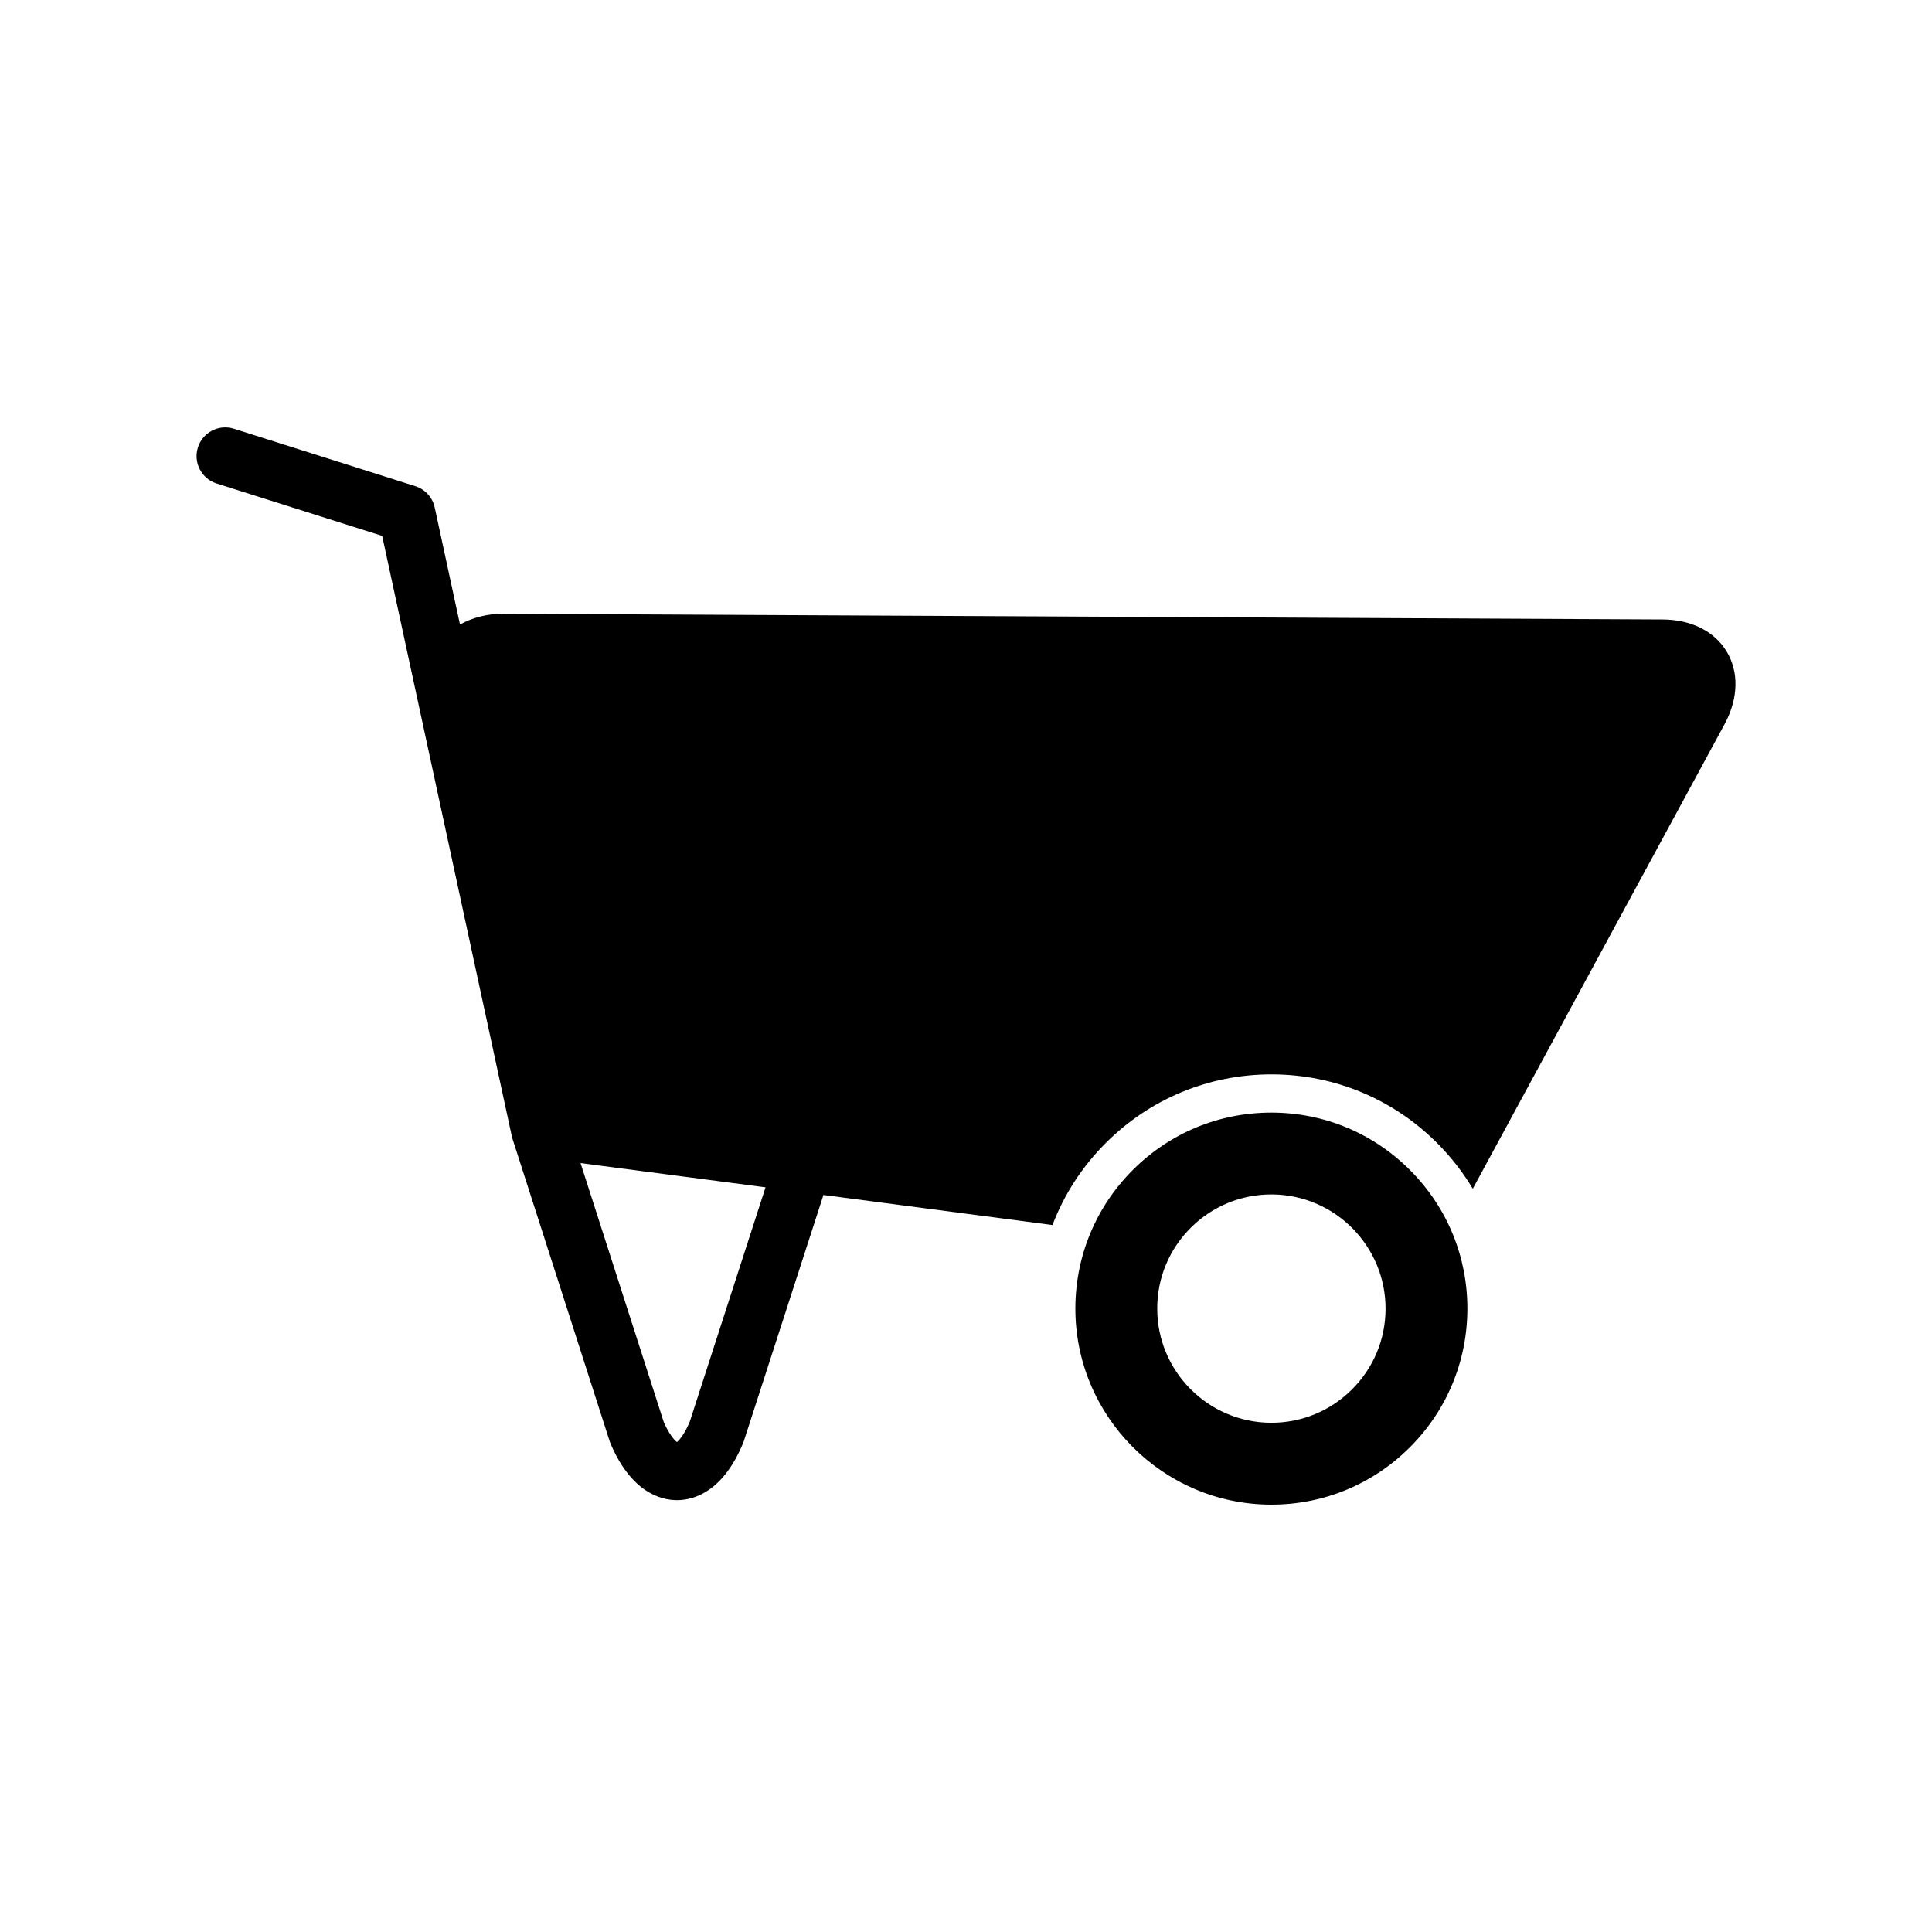
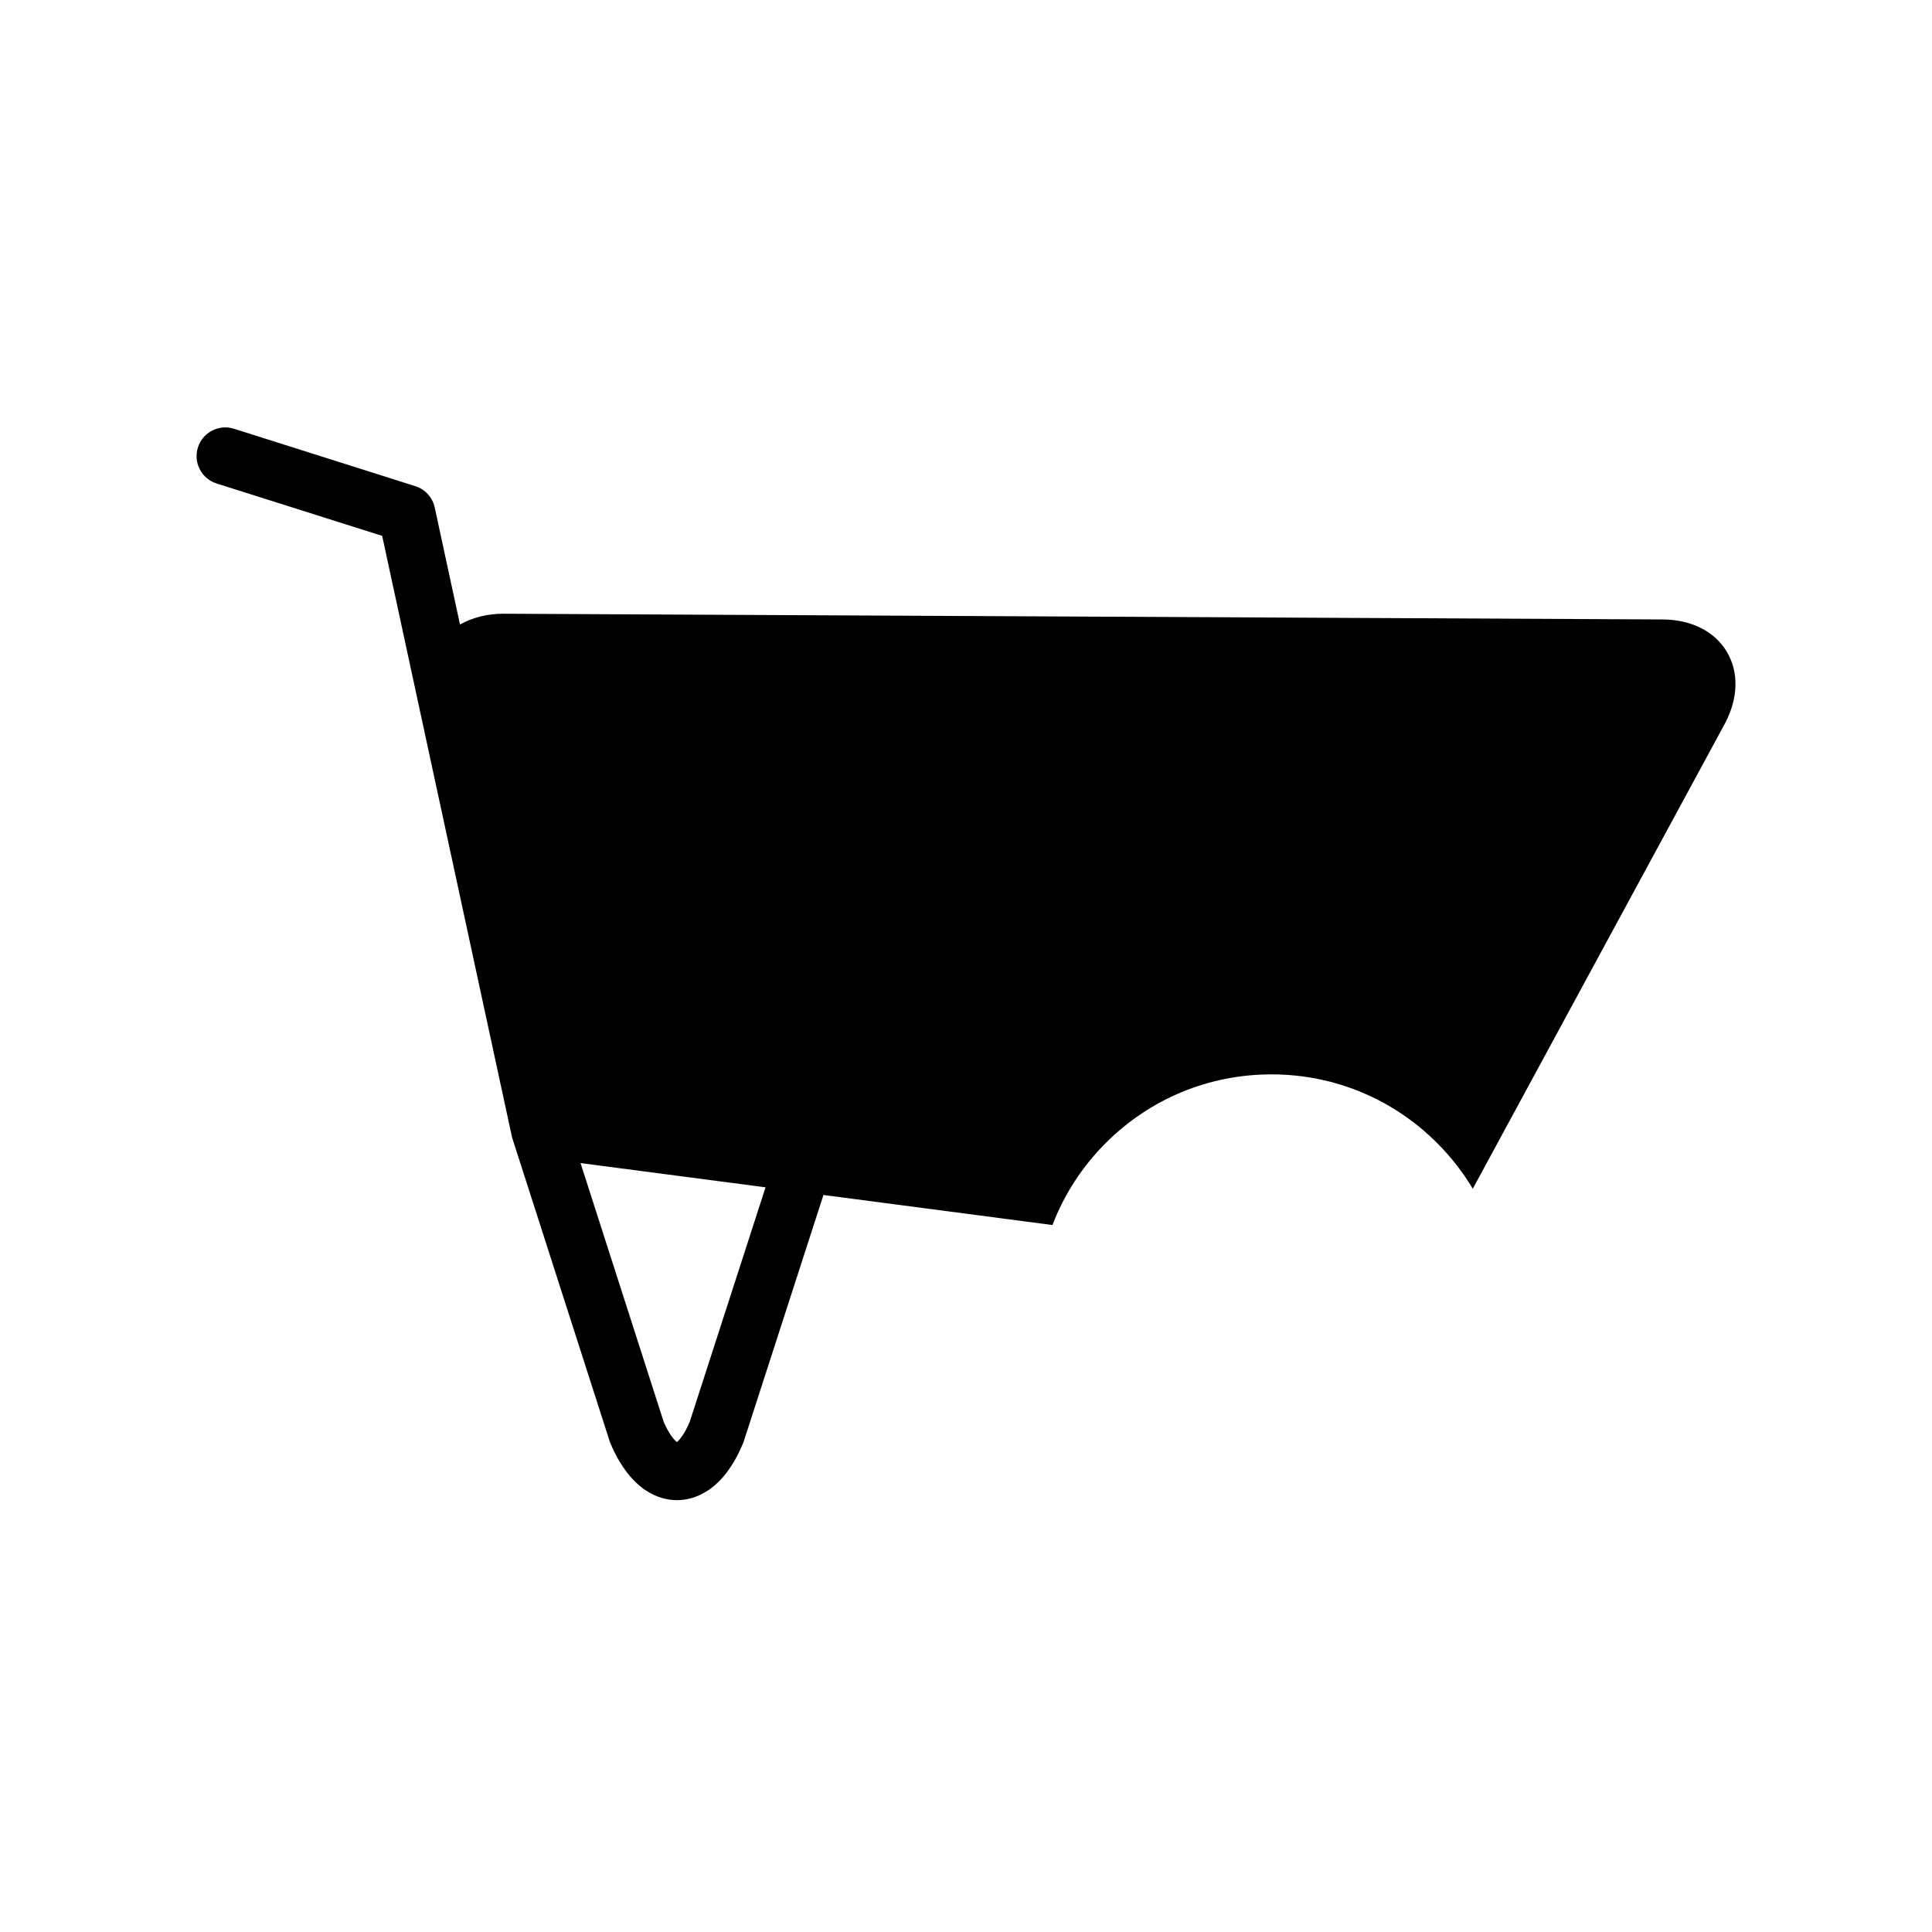
<svg xmlns="http://www.w3.org/2000/svg" fill="#000000" width="800px" height="800px" version="1.1" viewBox="144 144 512 512">
  <g>
-     <path d="m481.18 438.85h-0.262c-13.816 0-26.82 5.367-36.621 15.113-9.801 9.754-15.242 22.742-15.312 36.574-0.141 28.637 23.051 52.059 51.688 52.207h0.262c13.824 0 26.828-5.375 36.621-15.121 9.809-9.754 15.242-22.742 15.312-36.574 0.07-13.879-5.273-26.945-15.035-36.801-9.754-9.855-22.766-15.336-36.652-15.398zm21.082 73.391c-5.707 5.684-13.289 8.809-21.324 8.809h-0.156c-16.68-0.094-30.195-13.723-30.102-30.41 0.031-8.047 3.195-15.609 8.918-21.301 5.707-5.676 13.289-8.801 21.332-8.801h0.156c16.672 0.086 30.188 13.723 30.102 30.41-0.039 8.043-3.203 15.609-8.926 21.293z" />
    <path d="m601.6 316.69c-3.227-5.391-9.406-8.484-16.934-8.527l-307.21-1.52h-0.125c-4.148 0-8.055 0.992-11.43 2.852l-6.691-31c-0.574-2.668-2.535-4.824-5.141-5.652l-48.074-15.223c-4.008-1.266-8.281 0.953-9.547 4.961-1.266 4.008 0.953 8.281 4.953 9.547l43.879 13.887 34.426 159.43c0.008 0.008 25.844 80.445 25.844 80.445 0.07 0.219 0.156 0.441 0.242 0.652 5.551 13.035 13.375 15.012 17.609 15.012h0.109c4.219-0.031 12.09-2.062 17.492-15.297 0.07-0.164 0.133-0.348 0.18-0.52l21.043-65.055 60.691 7.965c3.094-8.117 7.902-15.555 14.242-21.859 11.715-11.645 27.262-18.066 43.777-18.066h0.324c16.57 0.078 32.133 6.613 43.801 18.406 3.598 3.621 6.691 7.629 9.242 11.902l66.824-123.29c0.023-0.031 0.031-0.055 0.047-0.086 3.5-6.676 3.664-13.578 0.43-18.965zm-274.8 204.06c-1.387 3.32-2.738 4.871-3.426 5.414-0.684-0.527-2.047-2.047-3.473-5.305l-22.051-68.629 49.027 6.422z" />
  </g>
</svg>